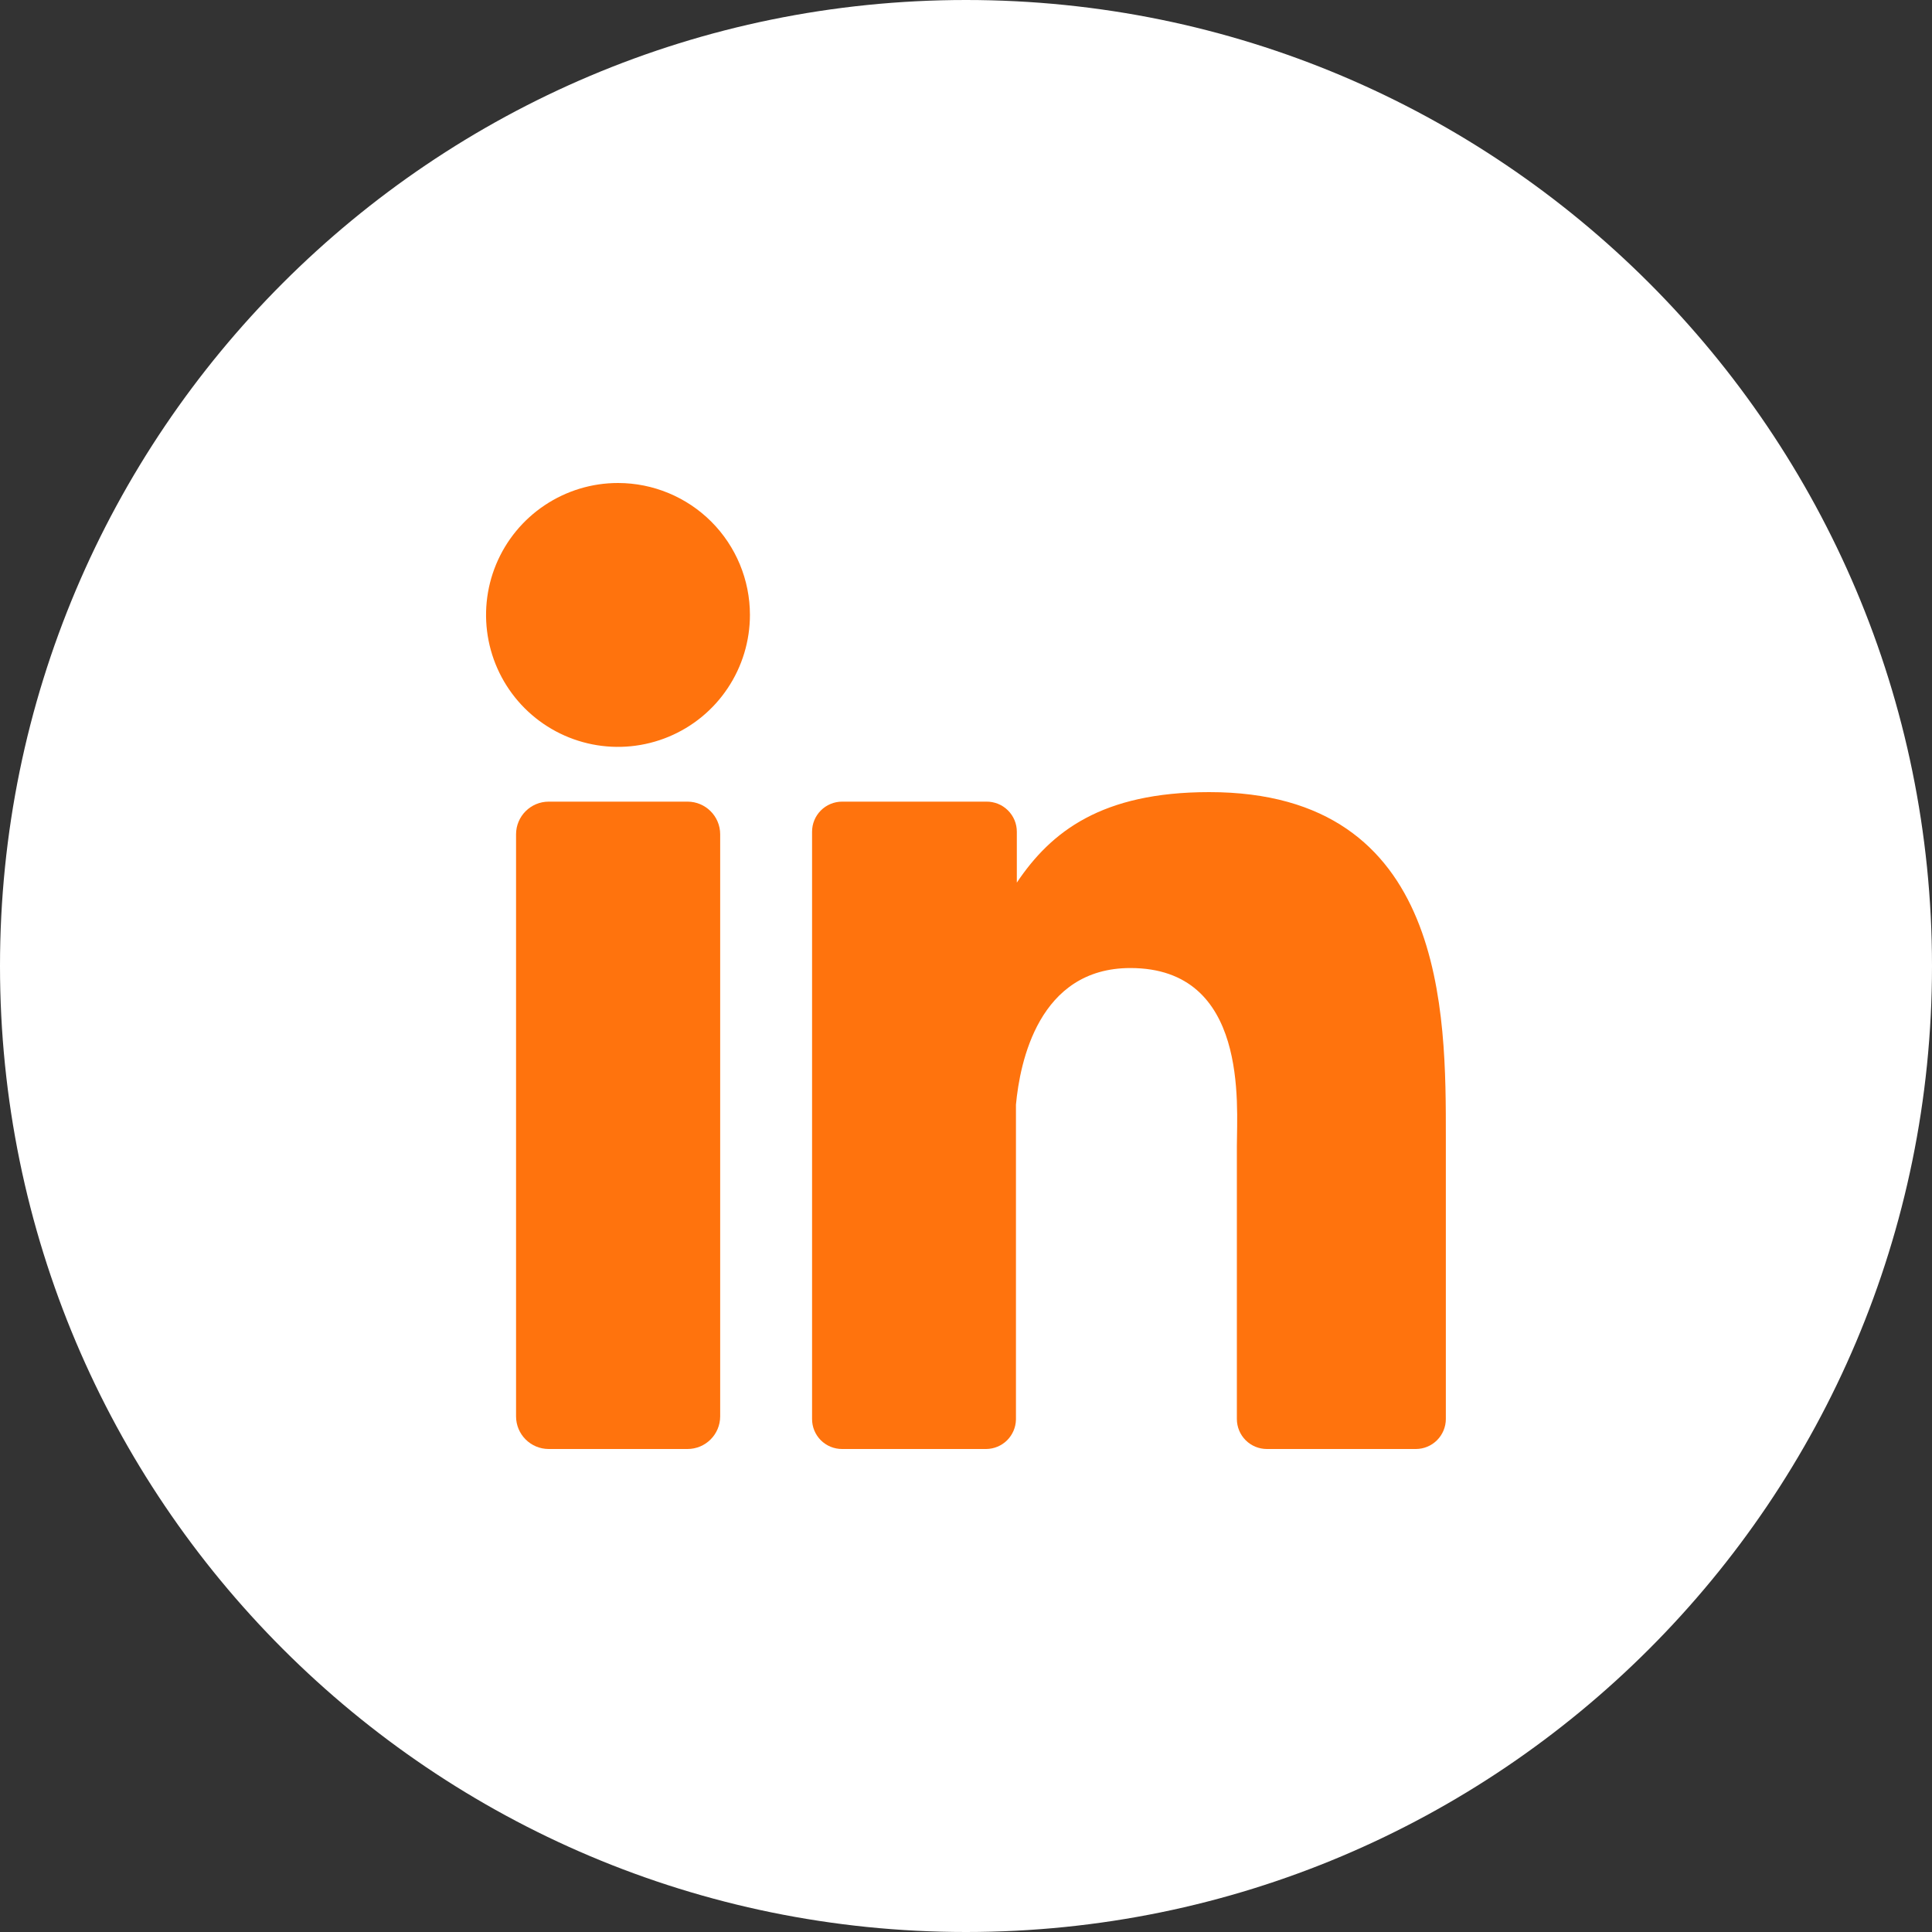
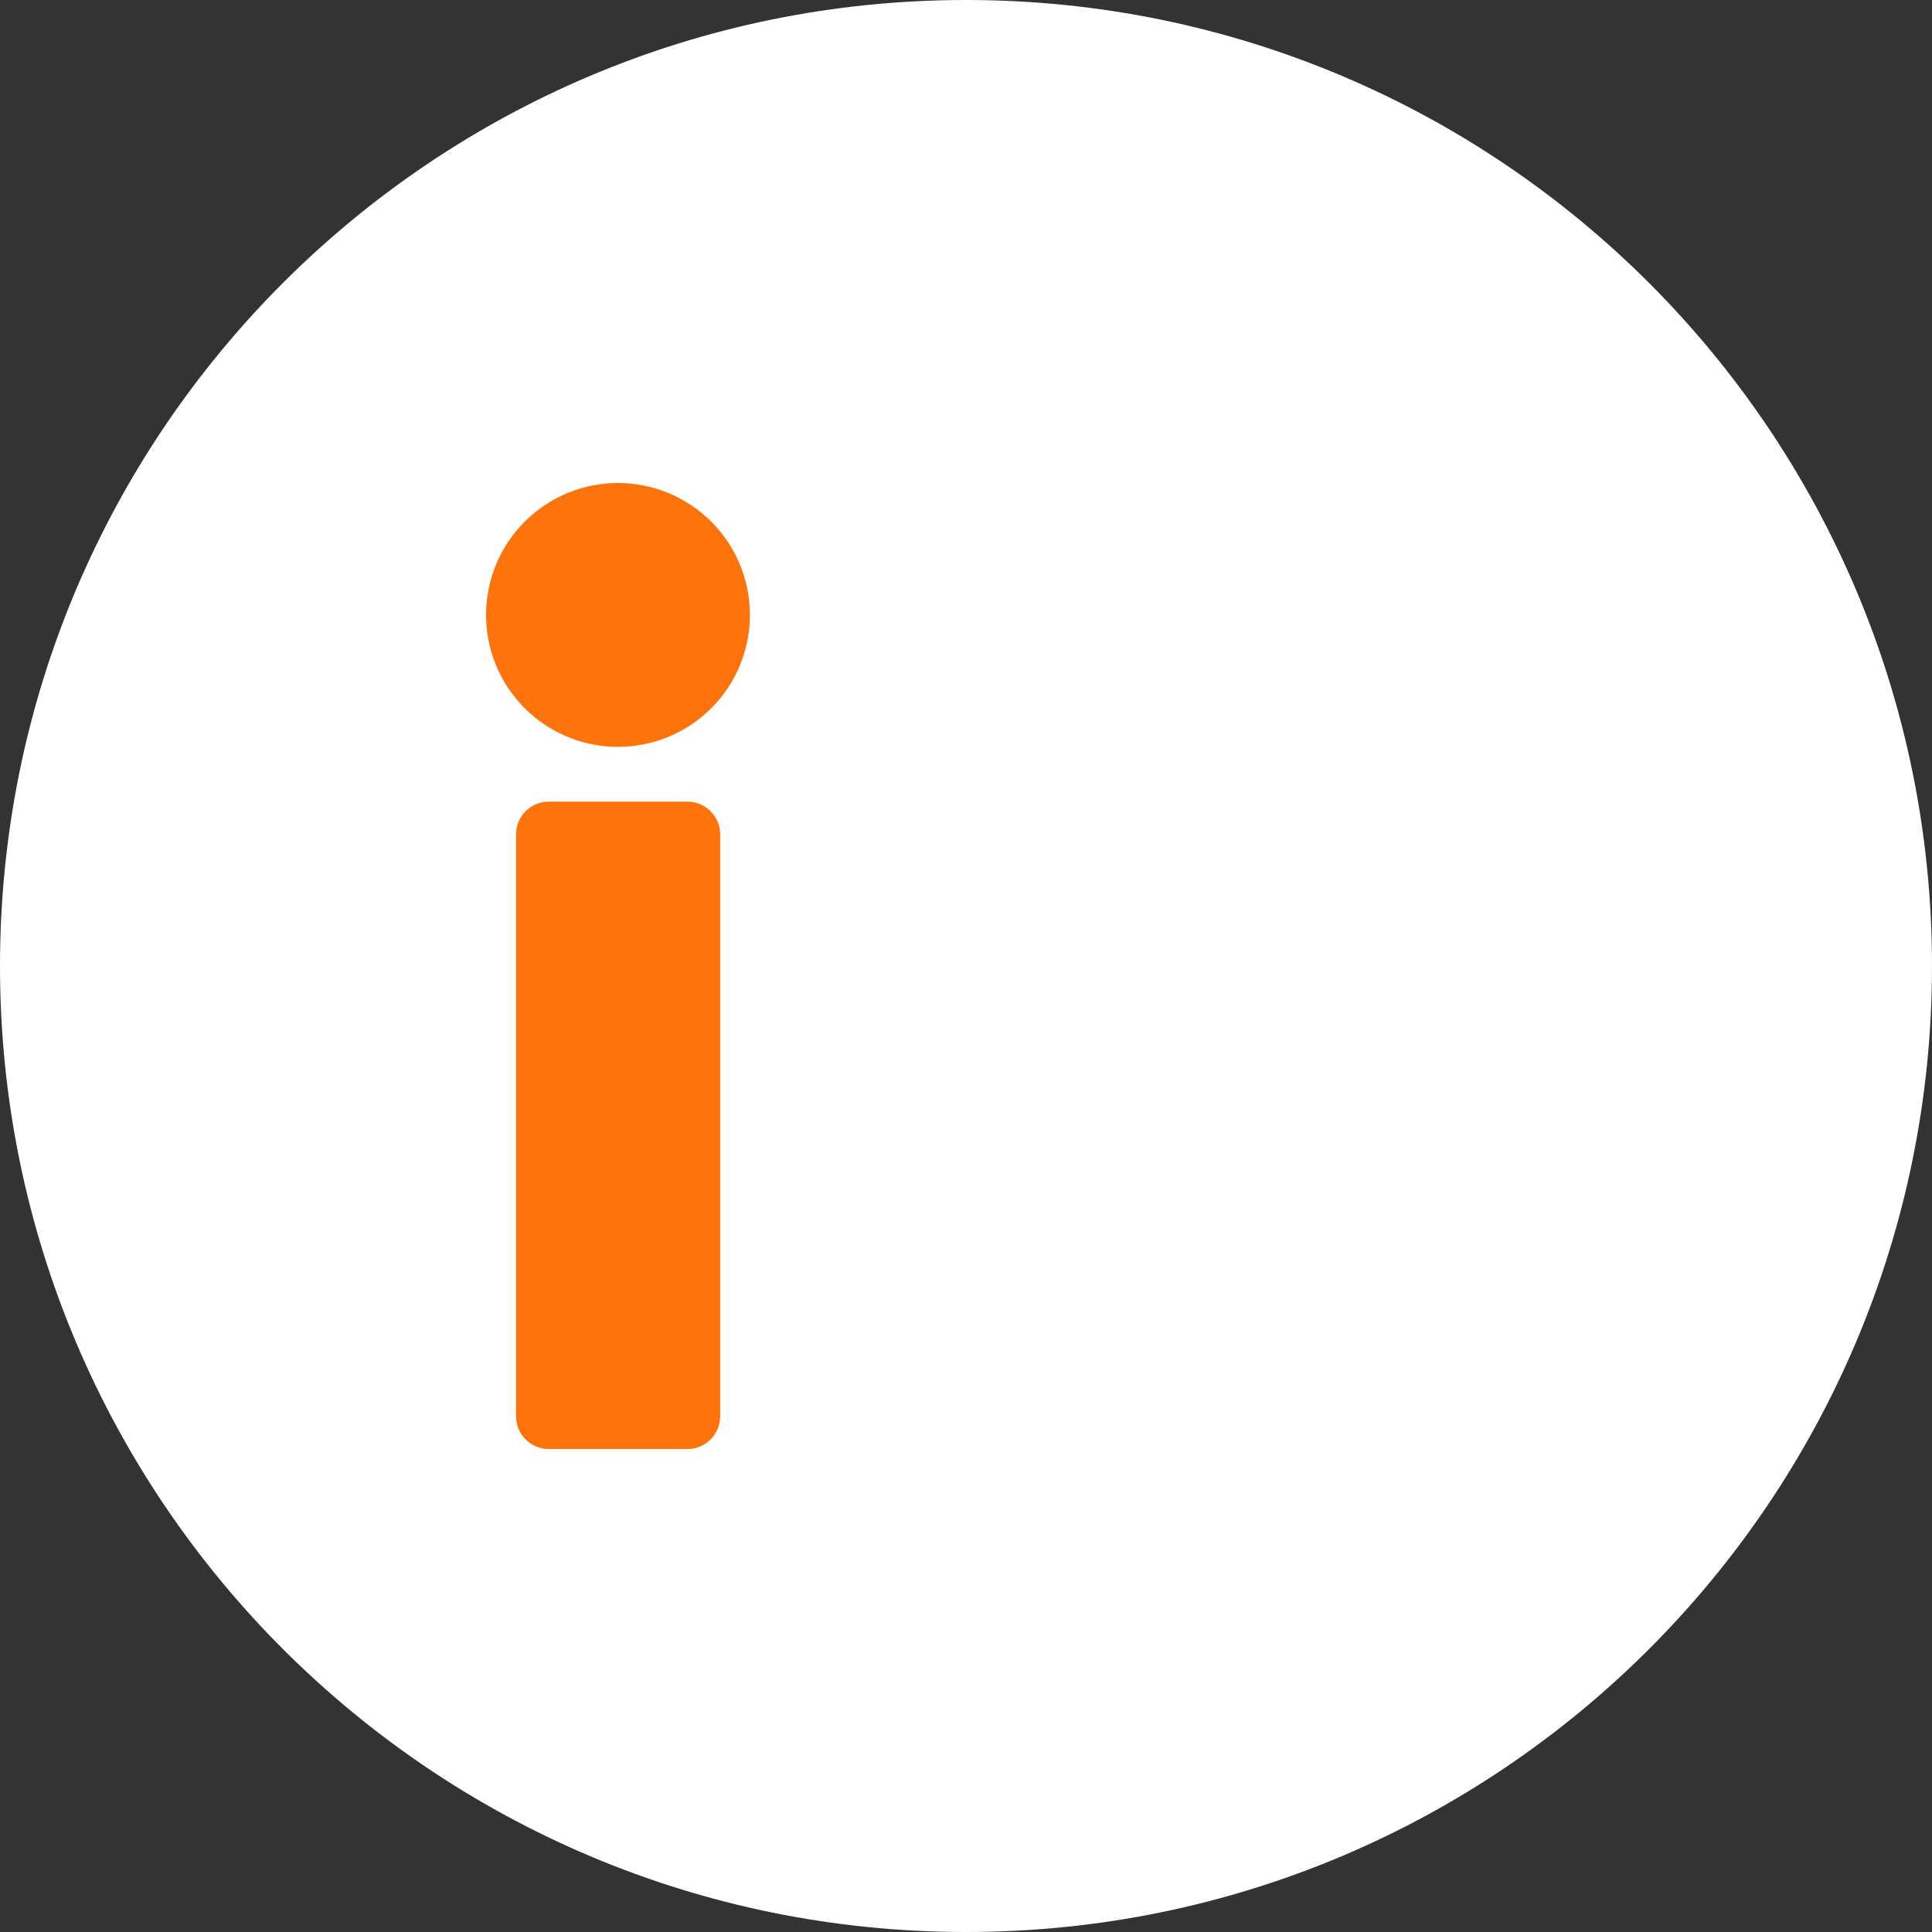
<svg xmlns="http://www.w3.org/2000/svg" width="55" height="55" viewBox="0 0 55 55" fill="none">
  <rect x="0" y="0" width="55" height="55" fill="#333333" stroke="none" />
  <g clip-path="url(#clip0_9_1802)">
    <path d="M27.5 55C42.688 55 55 42.688 55 27.5C55 12.312 42.688 0 27.5 0C12.312 0 0 12.312 0 27.5C0 42.688 12.312 55 27.5 55Z" fill="white" />
    <path d="M21.349 17.502C21.349 18.245 21.13 18.972 20.717 19.59C20.305 20.209 19.718 20.691 19.032 20.975C18.345 21.26 17.59 21.335 16.861 21.19C16.132 21.045 15.462 20.687 14.937 20.162C14.411 19.636 14.054 18.967 13.909 18.238C13.764 17.509 13.839 16.753 14.123 16.067C14.408 15.38 14.89 14.794 15.508 14.382C16.127 13.969 16.853 13.749 17.596 13.75C18.591 13.751 19.545 14.147 20.249 14.85C20.952 15.554 21.348 16.507 21.349 17.502Z" fill="#FF730D" />
    <path d="M19.572 22.821H15.621C15.107 22.821 14.691 23.238 14.691 23.751V40.32C14.691 40.834 15.107 41.25 15.621 41.25H19.572C20.086 41.25 20.502 40.834 20.502 40.32V23.751C20.502 23.238 20.086 22.821 19.572 22.821Z" fill="#FF730D" />
-     <path d="M41.16 32.374V40.396C41.16 40.622 41.069 40.84 40.909 41C40.749 41.16 40.532 41.25 40.306 41.25H36.065C35.838 41.25 35.621 41.16 35.461 41C35.301 40.84 35.211 40.622 35.211 40.396V32.623C35.211 31.462 35.547 27.558 32.179 27.558C29.566 27.558 29.034 30.243 28.922 31.448V40.414C28.917 40.636 28.826 40.847 28.668 41.004C28.51 41.16 28.297 41.248 28.075 41.25H23.972C23.86 41.25 23.748 41.228 23.645 41.186C23.541 41.143 23.447 41.08 23.367 41.001C23.288 40.921 23.225 40.827 23.182 40.723C23.139 40.619 23.118 40.508 23.118 40.396V23.679C23.118 23.566 23.139 23.455 23.182 23.351C23.225 23.247 23.288 23.152 23.367 23.073C23.446 22.993 23.541 22.93 23.644 22.887C23.748 22.843 23.86 22.821 23.972 22.821H28.075C28.189 22.819 28.302 22.84 28.408 22.882C28.514 22.924 28.61 22.987 28.691 23.067C28.772 23.147 28.837 23.242 28.881 23.347C28.925 23.452 28.947 23.565 28.947 23.679V25.126C29.917 23.679 31.357 22.55 34.422 22.55C41.199 22.546 41.16 28.889 41.16 32.374Z" fill="#FF730D" />
  </g>
  <defs>
    <clipPath id="clip0_9_1802">
      <rect width="55" height="55" fill="white" />
    </clipPath>
  </defs>
</svg>